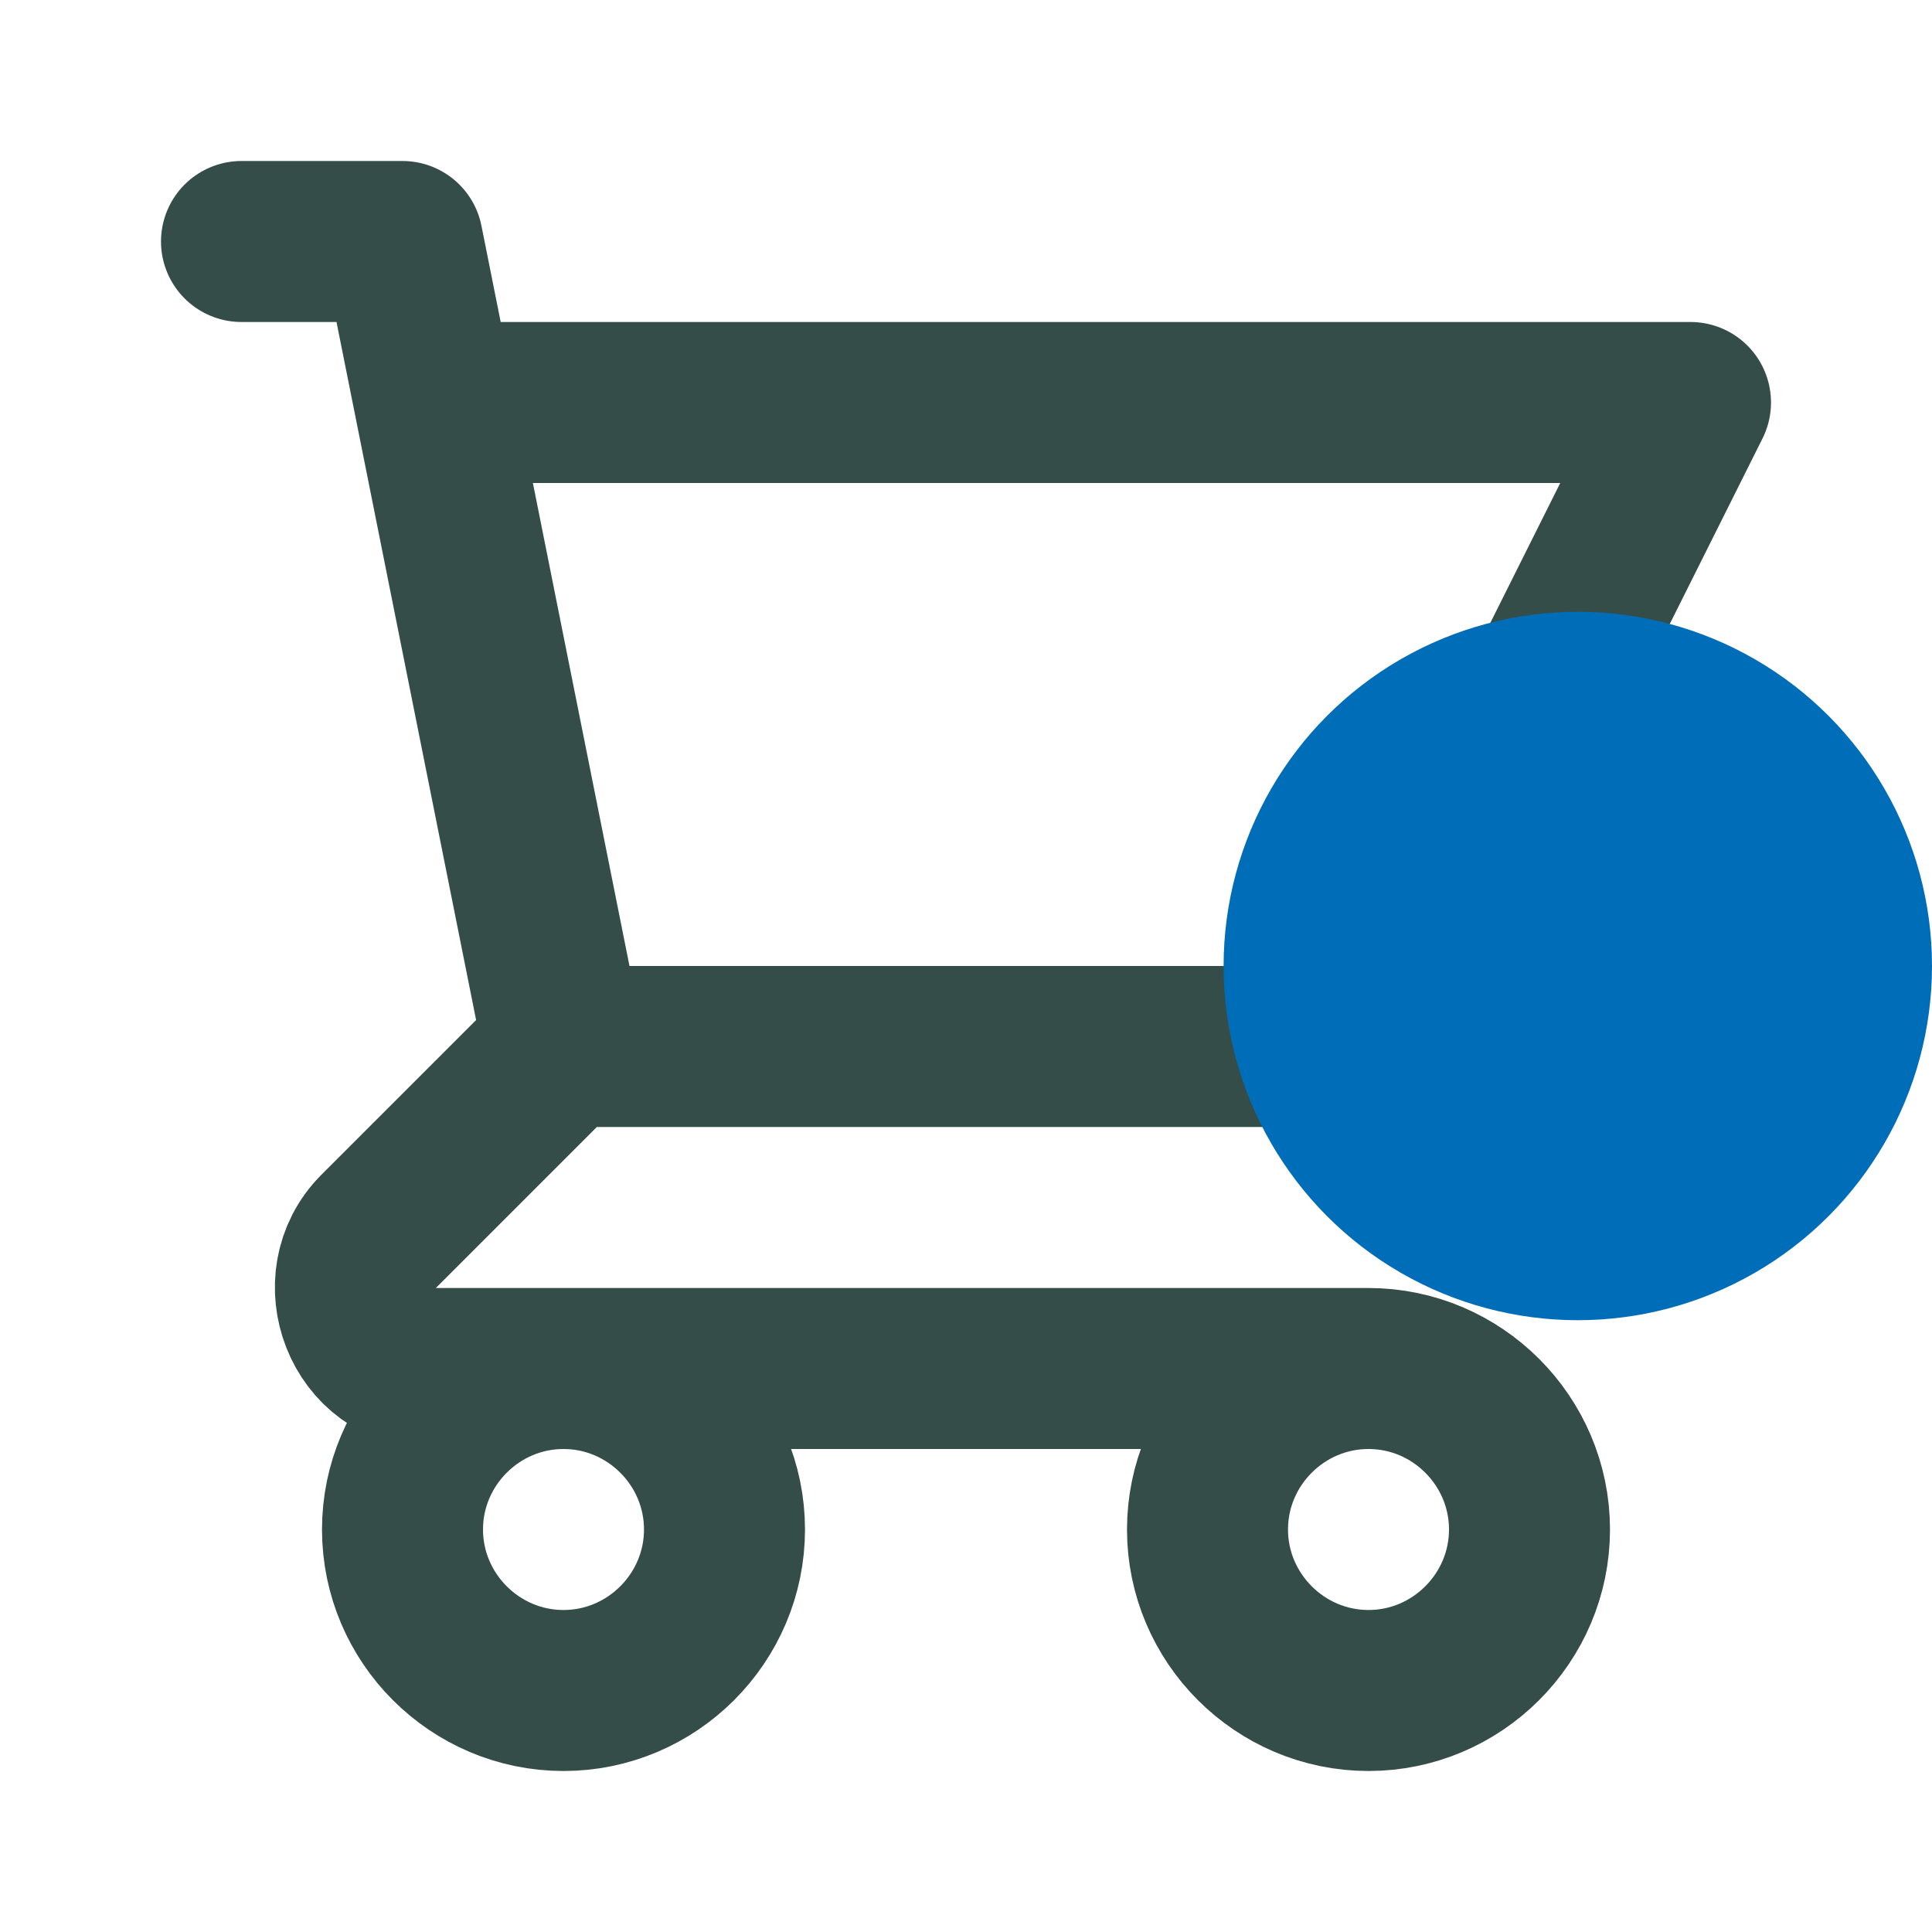
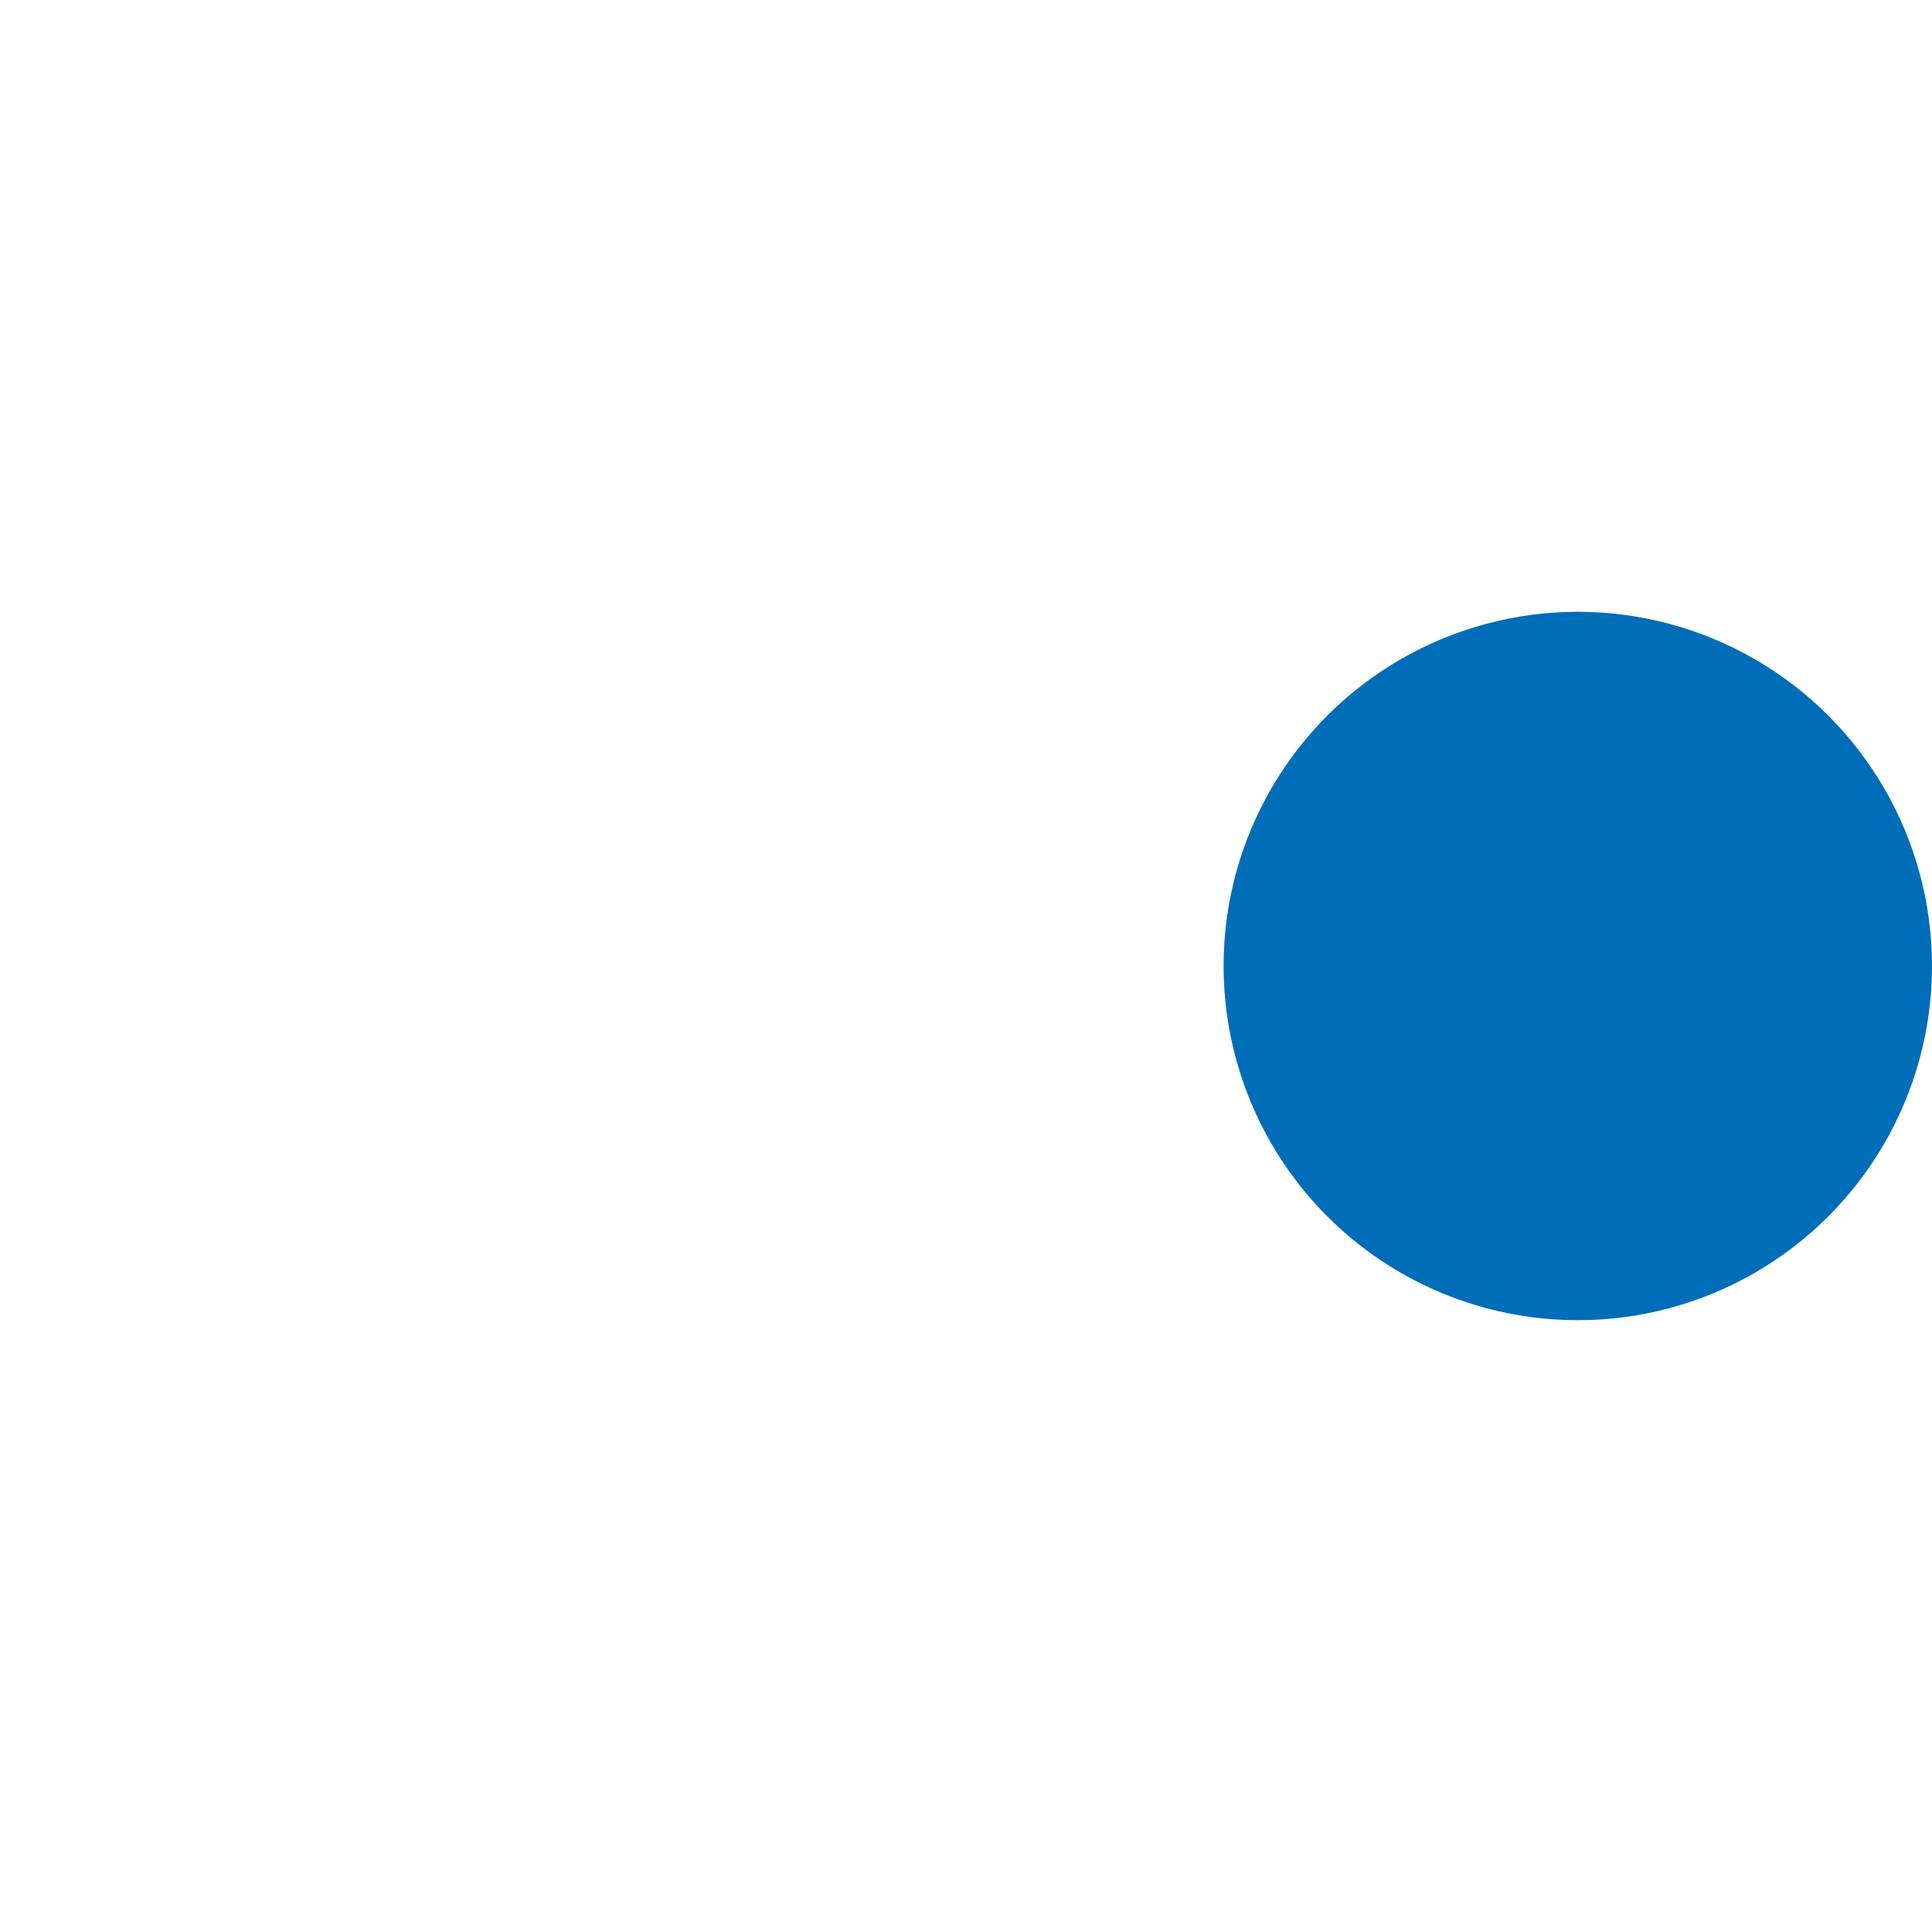
<svg xmlns="http://www.w3.org/2000/svg" id="Layer_1" x="0px" y="0px" viewBox="0 0 24 24" style="enable-background:new 0 0 24 24;" xml:space="preserve">
  <style type="text/css">	.st0{fill:none;stroke:#344D49;stroke-width:2;stroke-linecap:round;stroke-linejoin:round;}	.st1{fill:#006DB8;}</style>
-   <path class="st0" d="M3,3h2l0.4,2 M7,13h10l4-8H5.4 M7,13L5.4,5 M7,13l-2.3,2.3C4.1,15.9,4.5,17,5.4,17H17 M17,17c-1.1,0-2,0.9-2,2 s0.9,2,2,2s2-0.9,2-2S18.1,17,17,17z M9,19c0,1.1-0.9,2-2,2s-2-0.9-2-2s0.9-2,2-2S9,17.9,9,19z" />
  <circle class="st1" cx="19.6" cy="12" r="4.4" />
</svg>